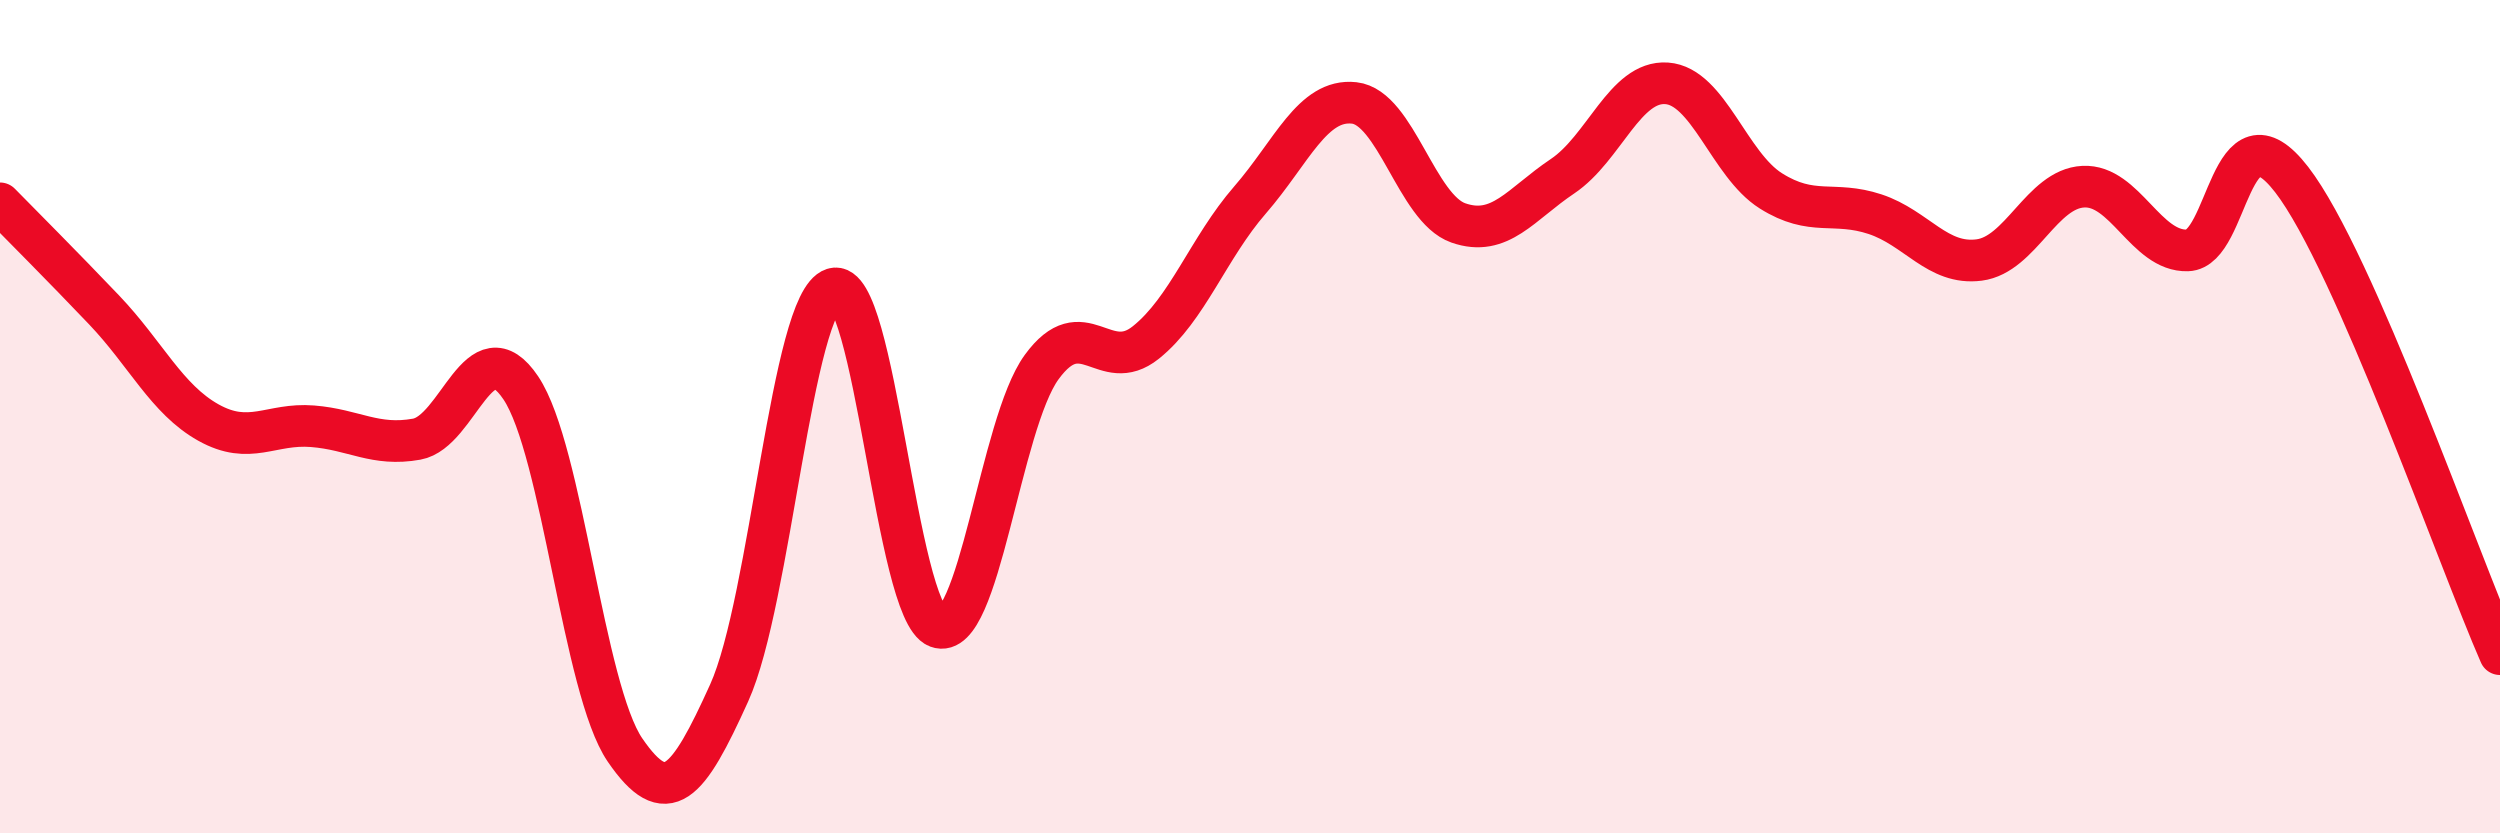
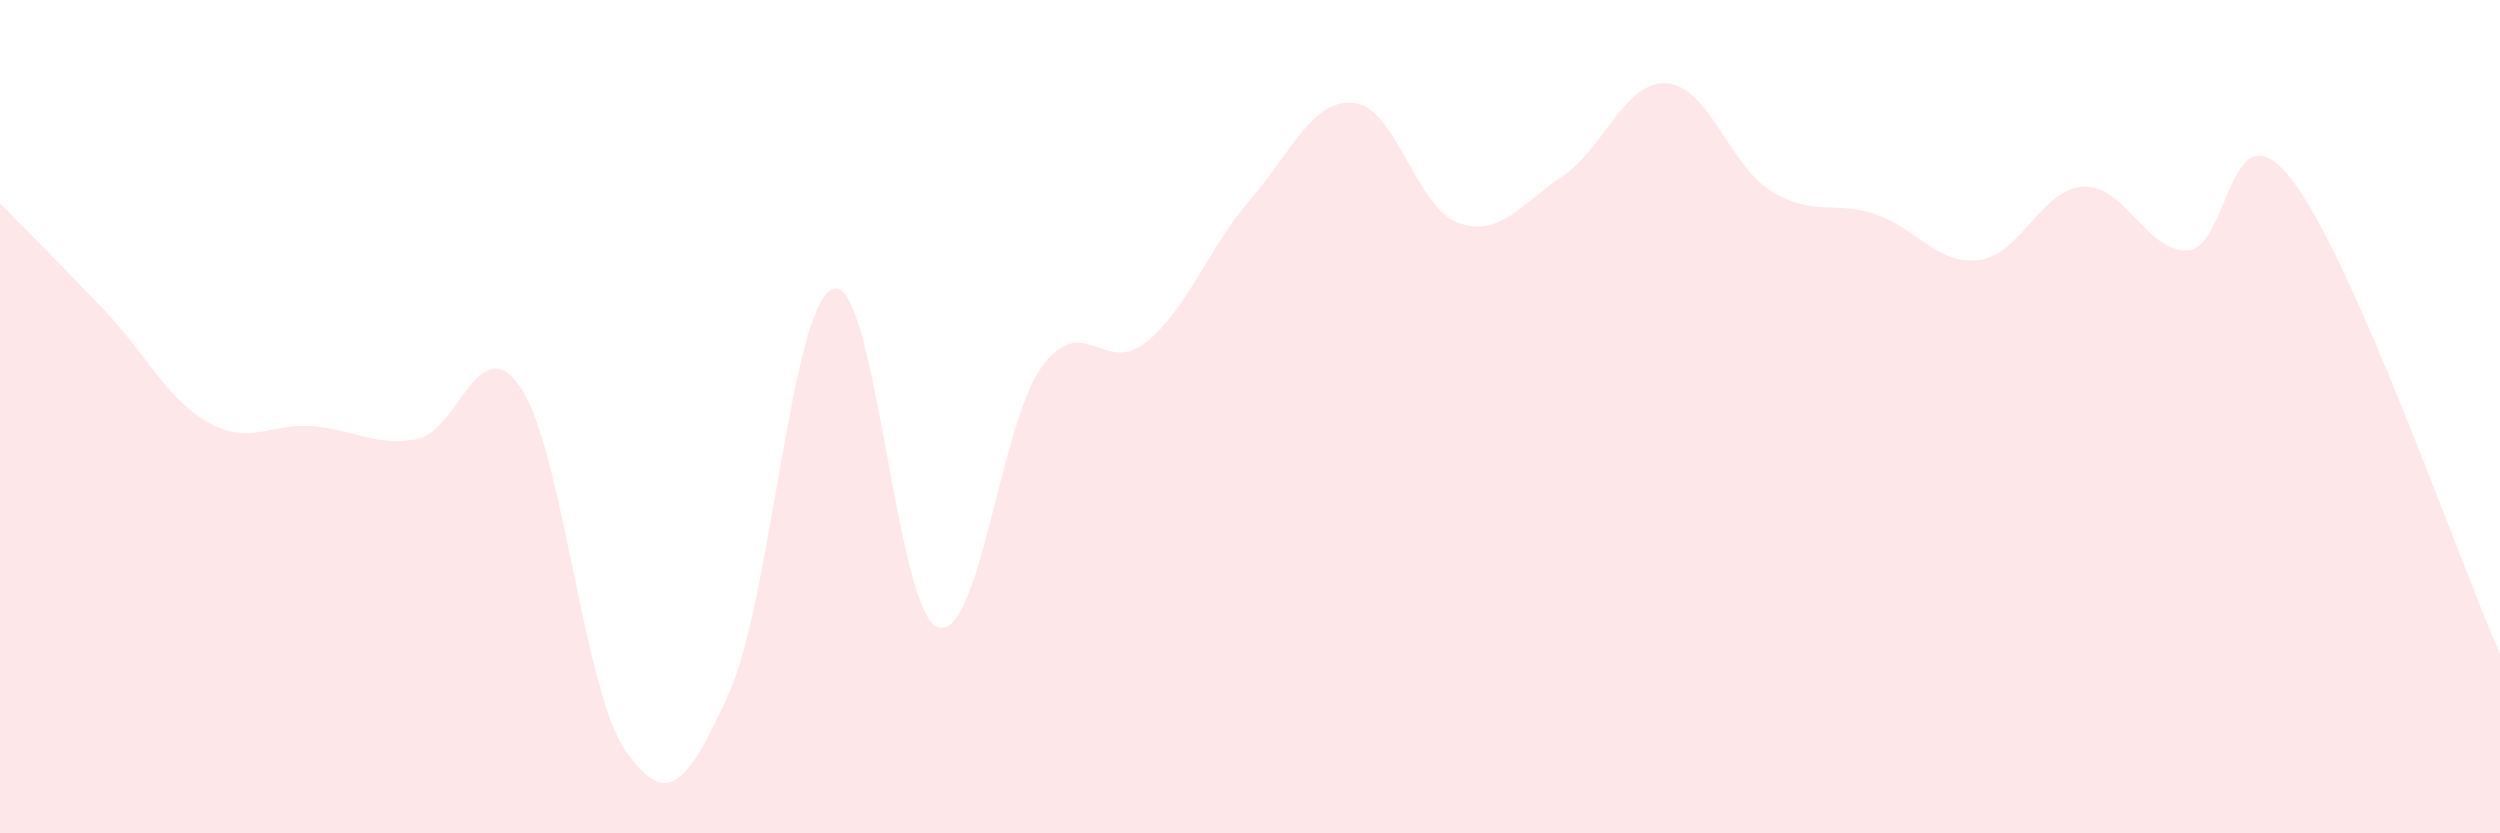
<svg xmlns="http://www.w3.org/2000/svg" width="60" height="20" viewBox="0 0 60 20">
  <path d="M 0,4.88 C 0.5,5.39 1.5,6.39 2.5,7.44 C 3.5,8.49 4,9.58 5,10.14 C 6,10.7 6.5,10.15 7.5,10.23 C 8.5,10.31 9,10.72 10,10.54 C 11,10.36 11.5,7.82 12.5,9.31 C 13.5,10.8 14,16.54 15,18 C 16,19.46 16.5,18.84 17.5,16.63 C 18.5,14.42 19,7.25 20,6.93 C 21,6.61 21.5,14.67 22.5,15.05 C 23.5,15.43 24,10.18 25,8.81 C 26,7.44 26.5,9.02 27.5,8.22 C 28.5,7.42 29,5.95 30,4.8 C 31,3.65 31.5,2.36 32.5,2.47 C 33.5,2.58 34,5 35,5.35 C 36,5.7 36.5,4.9 37.5,4.23 C 38.5,3.56 39,1.93 40,2 C 41,2.07 41.5,3.95 42.5,4.58 C 43.5,5.21 44,4.81 45,5.14 C 46,5.47 46.5,6.37 47.5,6.24 C 48.5,6.11 49,4.53 50,4.48 C 51,4.43 51.5,6.04 52.5,6.01 C 53.5,5.98 53.5,2.37 55,4.31 C 56.5,6.25 59,13.42 60,15.7L60 20L0 20Z" fill="#EB0A25" opacity="0.1" stroke-linecap="round" stroke-linejoin="round" />
-   <path d="M 0,4.88 C 0.5,5.39 1.5,6.39 2.5,7.44 C 3.5,8.49 4,9.58 5,10.14 C 6,10.7 6.5,10.15 7.5,10.23 C 8.5,10.31 9,10.72 10,10.54 C 11,10.36 11.5,7.82 12.5,9.31 C 13.5,10.8 14,16.54 15,18 C 16,19.46 16.5,18.84 17.5,16.63 C 18.5,14.42 19,7.25 20,6.93 C 21,6.61 21.5,14.67 22.5,15.05 C 23.5,15.43 24,10.18 25,8.81 C 26,7.44 26.5,9.02 27.5,8.22 C 28.5,7.42 29,5.95 30,4.8 C 31,3.65 31.5,2.36 32.5,2.47 C 33.5,2.58 34,5 35,5.35 C 36,5.7 36.5,4.9 37.5,4.23 C 38.5,3.56 39,1.93 40,2 C 41,2.07 41.5,3.95 42.5,4.58 C 43.5,5.21 44,4.81 45,5.14 C 46,5.47 46.5,6.37 47.5,6.24 C 48.5,6.11 49,4.53 50,4.48 C 51,4.43 51.5,6.04 52.5,6.01 C 53.5,5.98 53.5,2.37 55,4.31 C 56.5,6.25 59,13.42 60,15.7" stroke="#EB0A25" stroke-width="1" fill="none" stroke-linecap="round" stroke-linejoin="round" />
</svg>